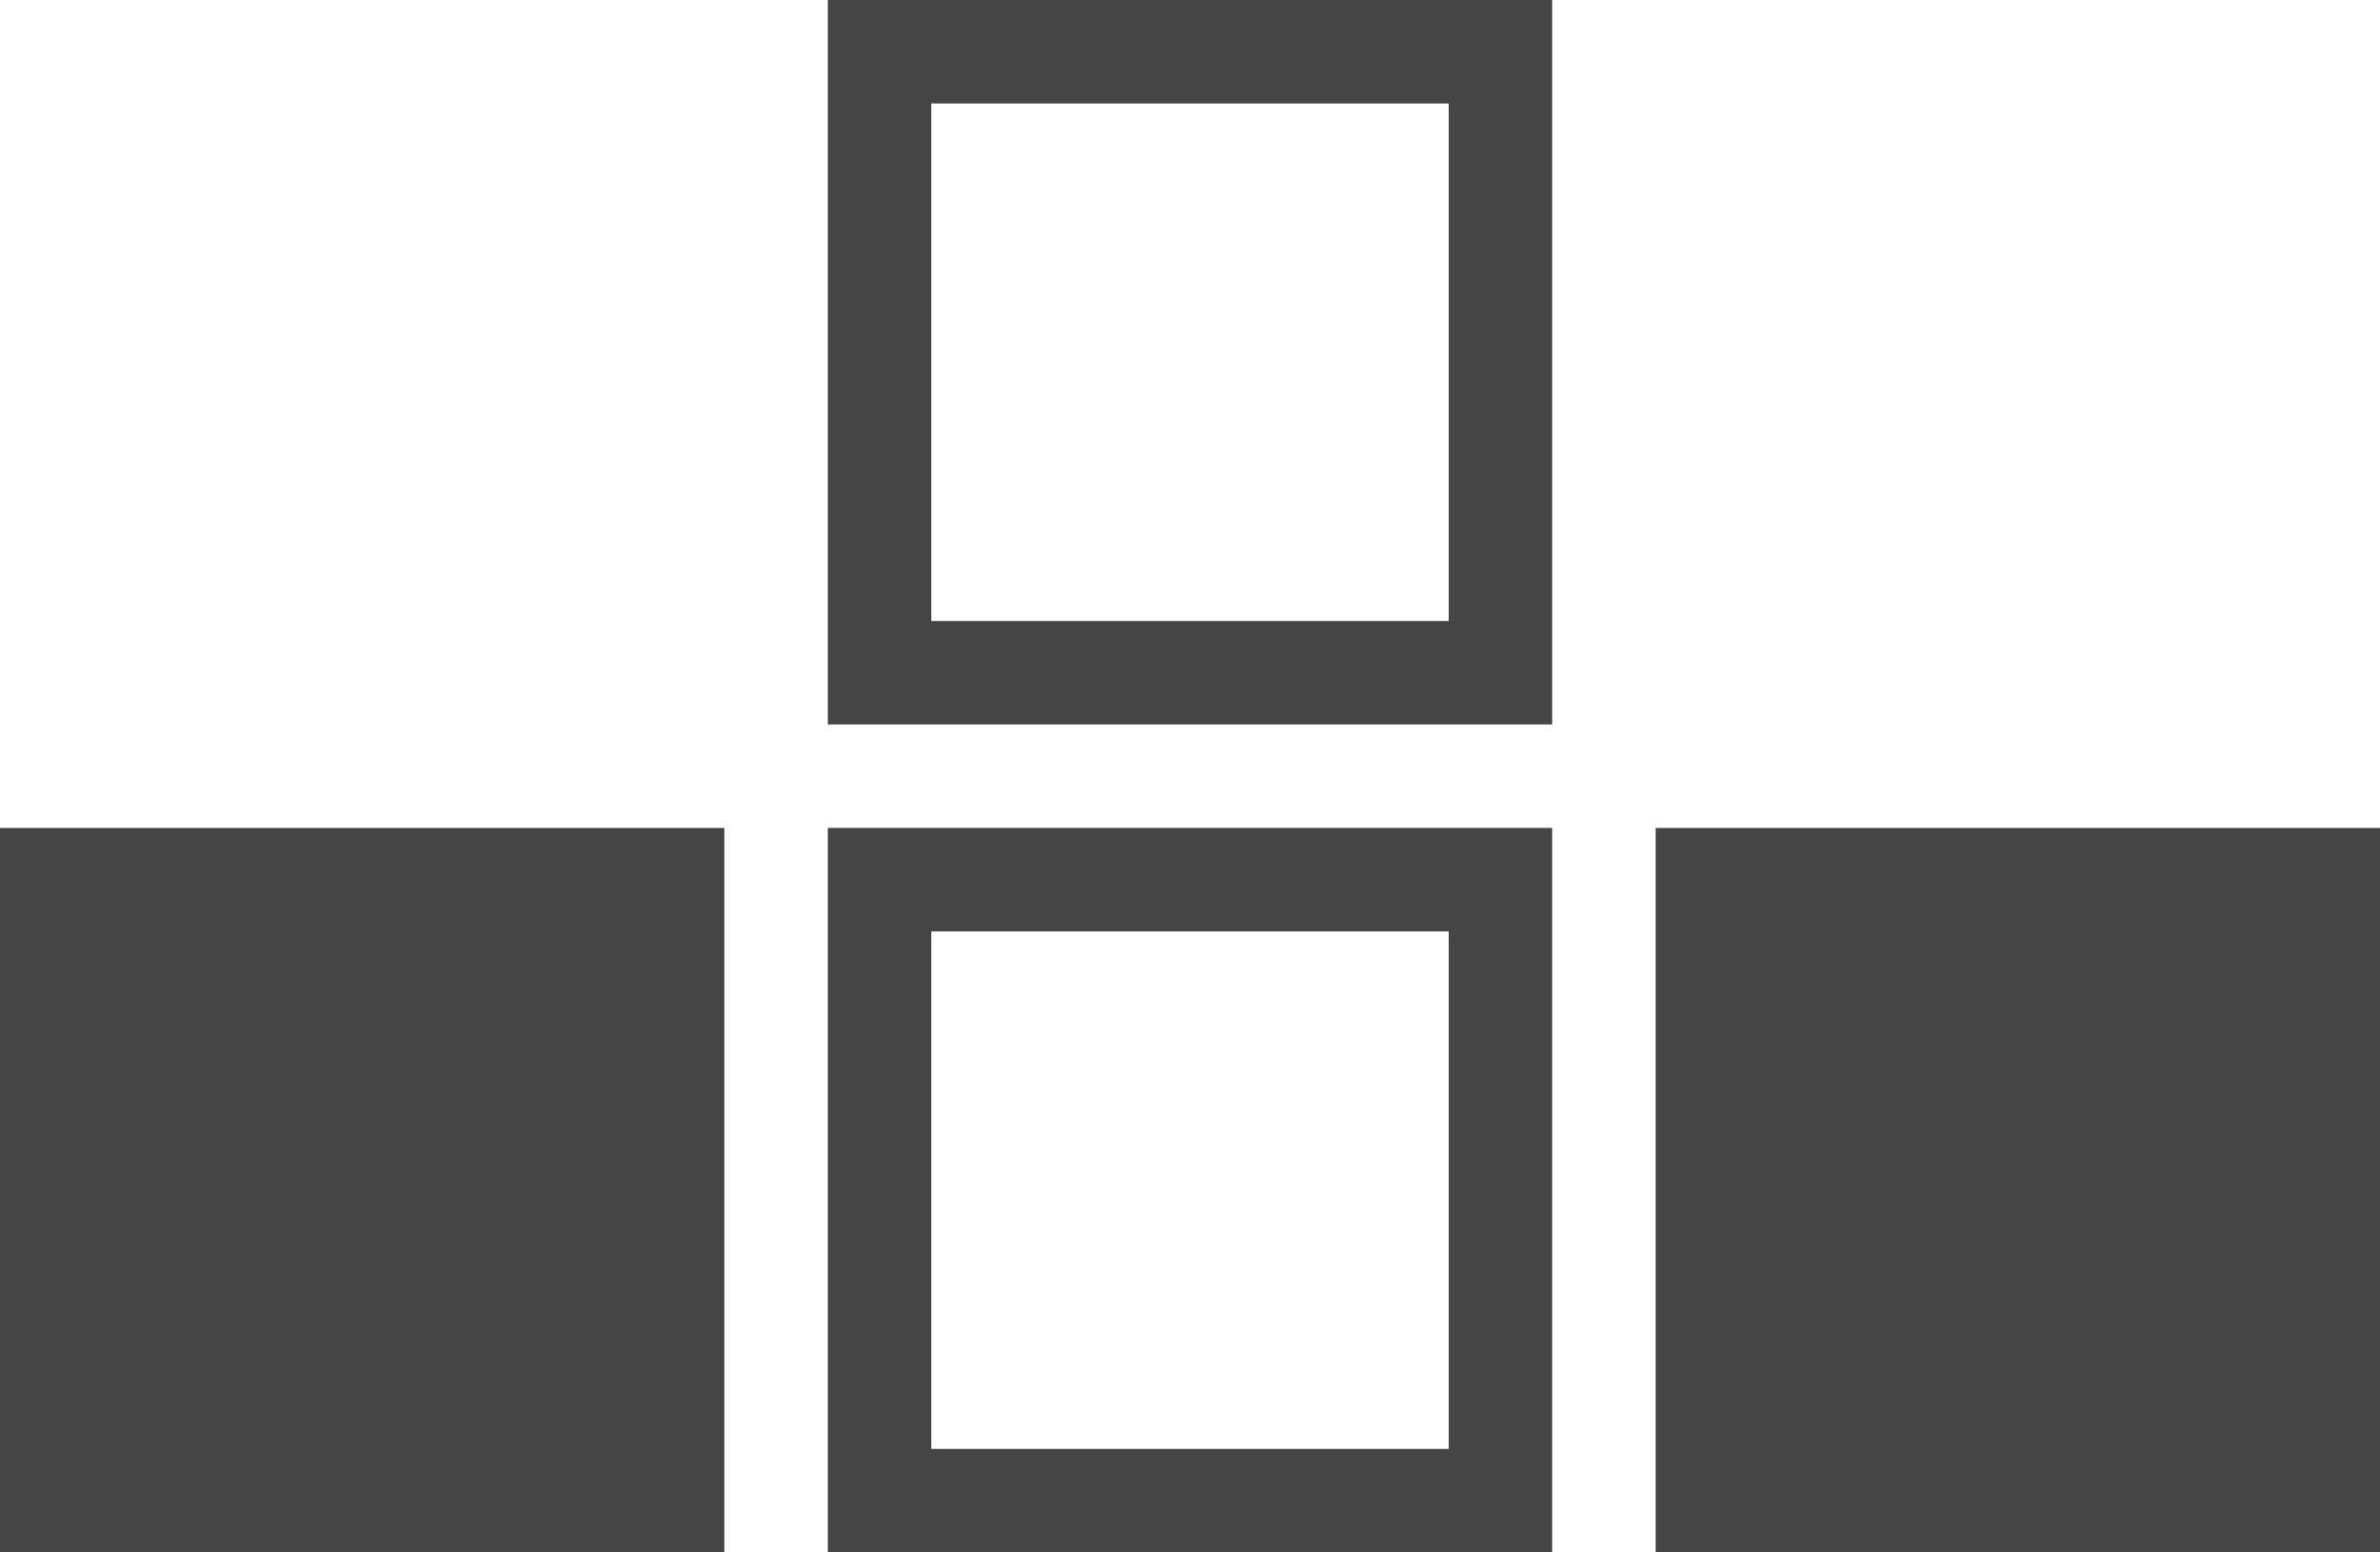
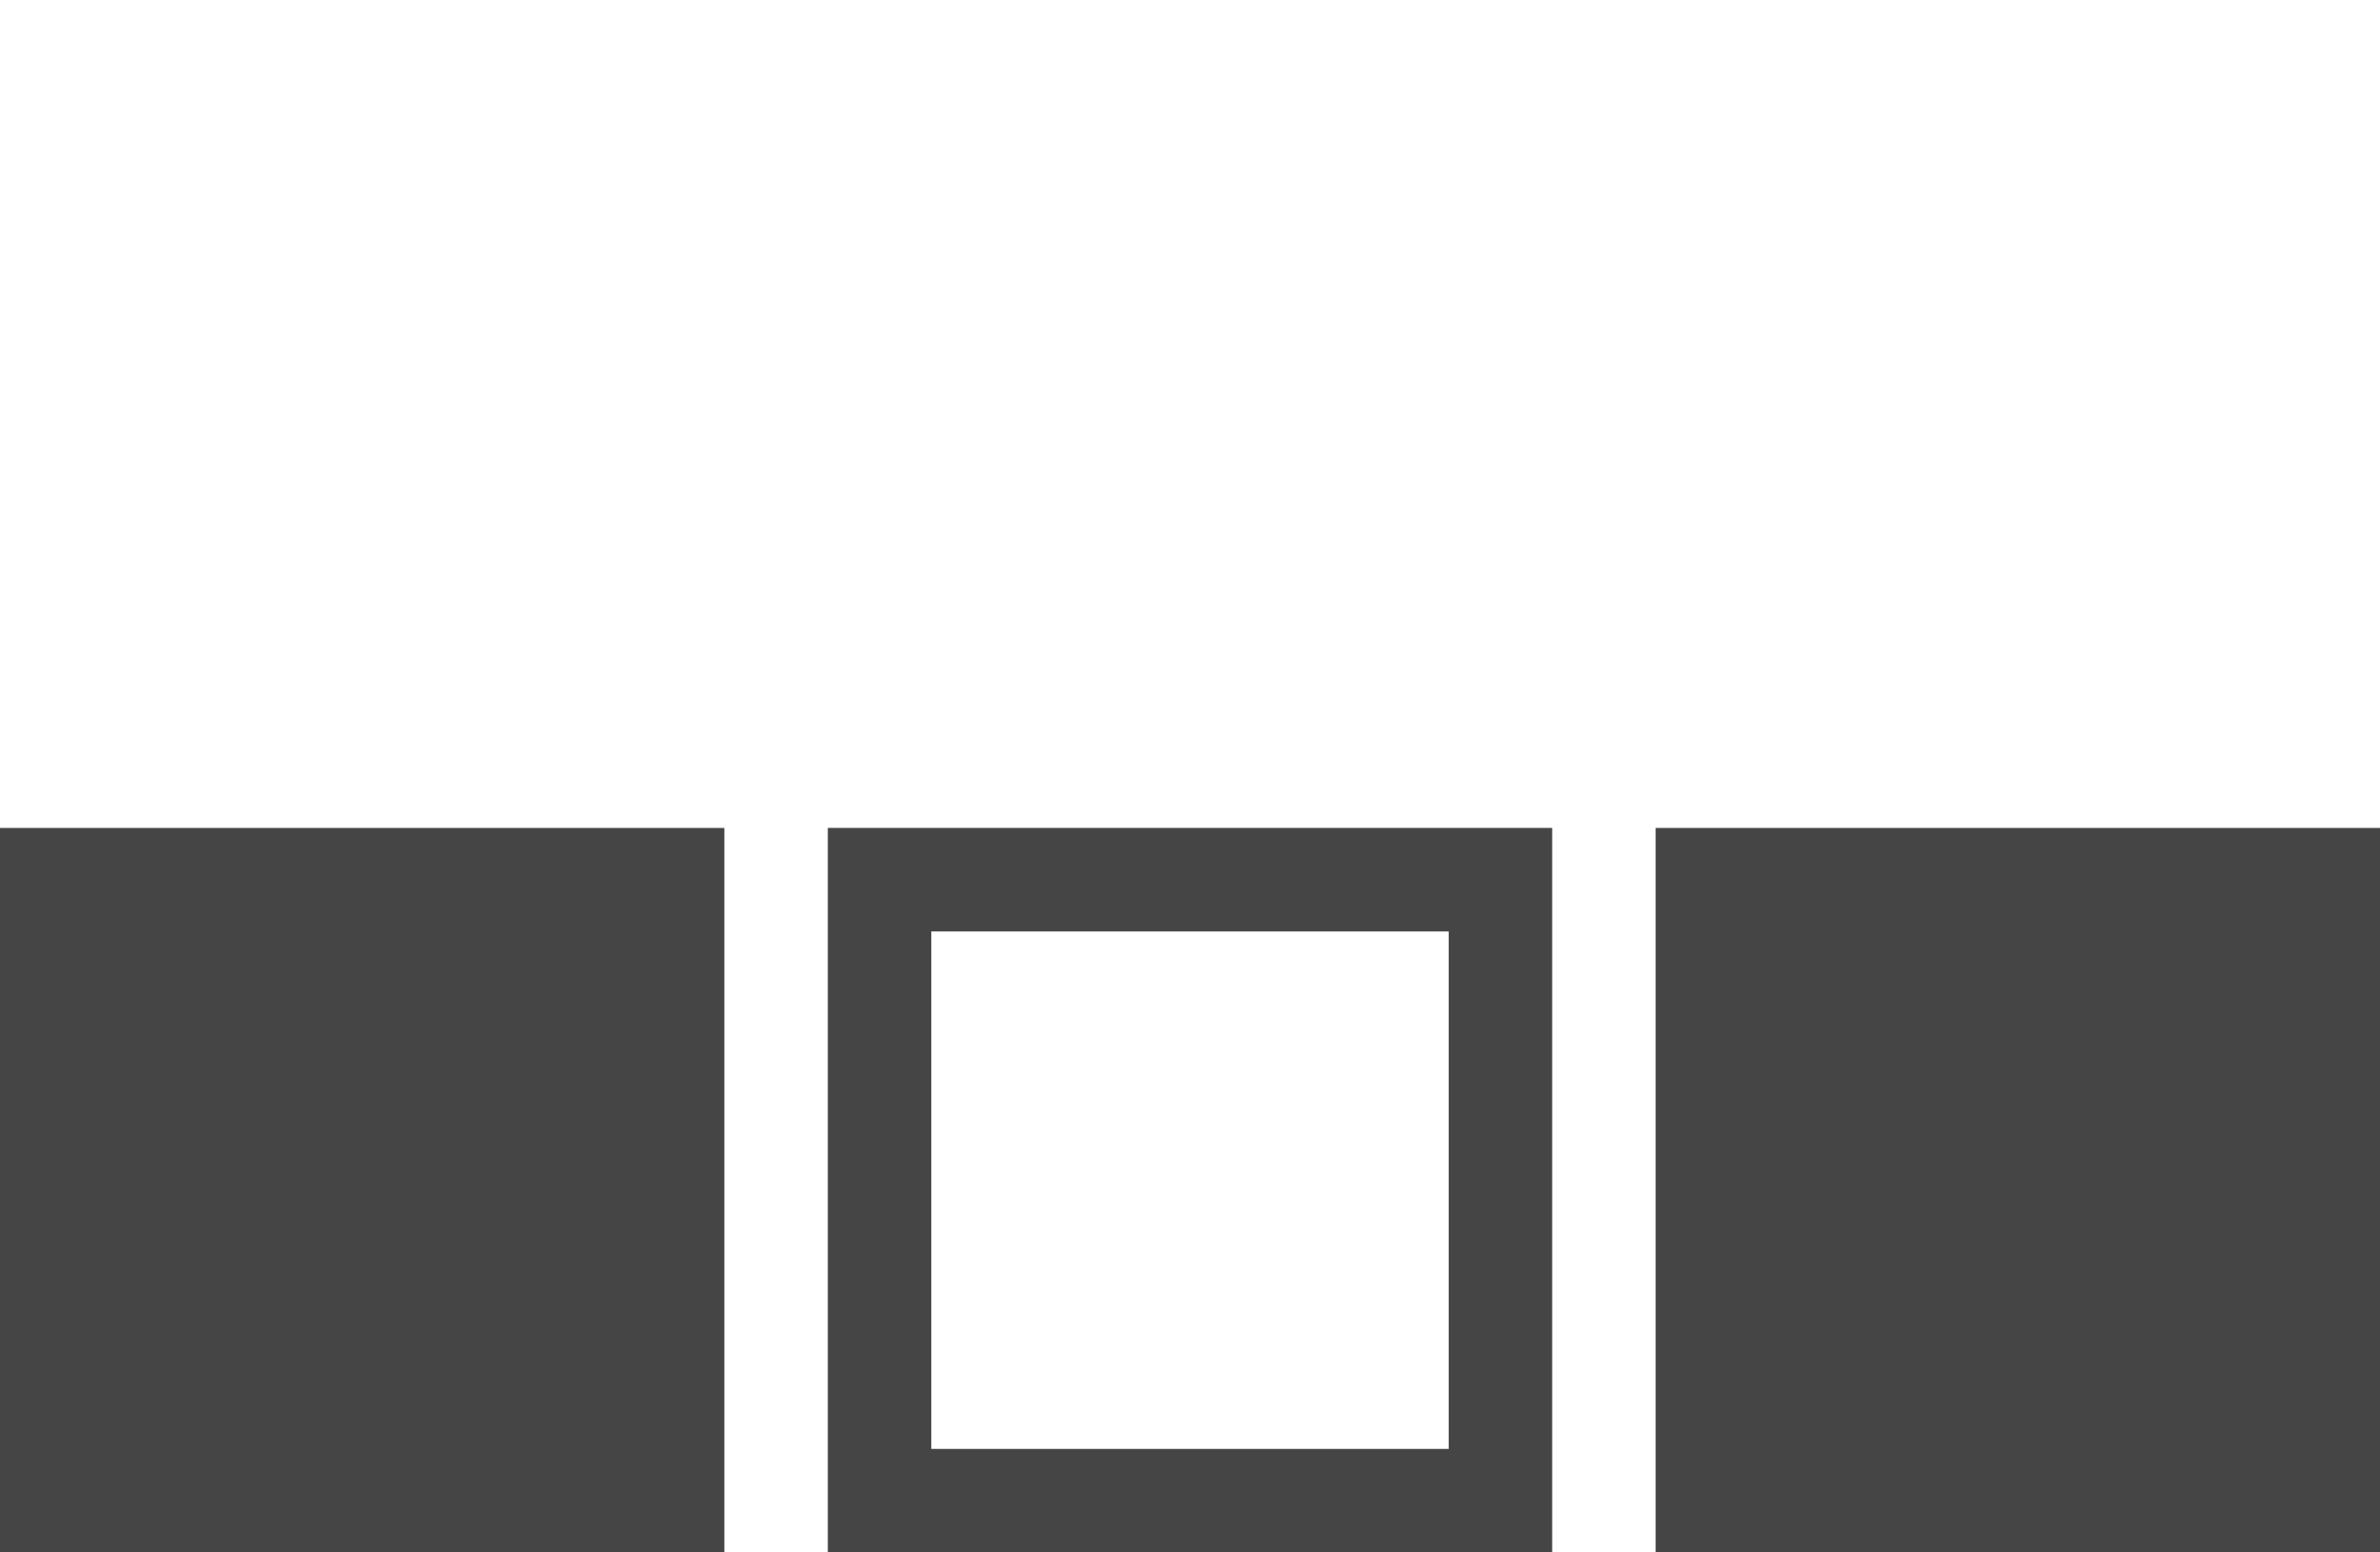
<svg xmlns="http://www.w3.org/2000/svg" version="1.1" id="レイヤー_1" x="0px" y="0px" viewBox="0 0 23 15" style="enable-background:new 0 0 23 15;" xml:space="preserve">
  <style type="text/css">
	.st0{fill:#454545;}
</style>
  <g>
-     <path class="st0" d="M14,1v5H9V1H14 M15,0H8v7h7V0L15,0z" />
-   </g>
+     </g>
  <g>
    <path class="st0" d="M14,9v5H9V9H14 M15,8H8v7h7V8L15,8z" />
  </g>
  <g>
    <rect y="8" class="st0" width="7" height="7" />
  </g>
  <g>
    <rect x="16" y="8" class="st0" width="7" height="7" />
  </g>
</svg>